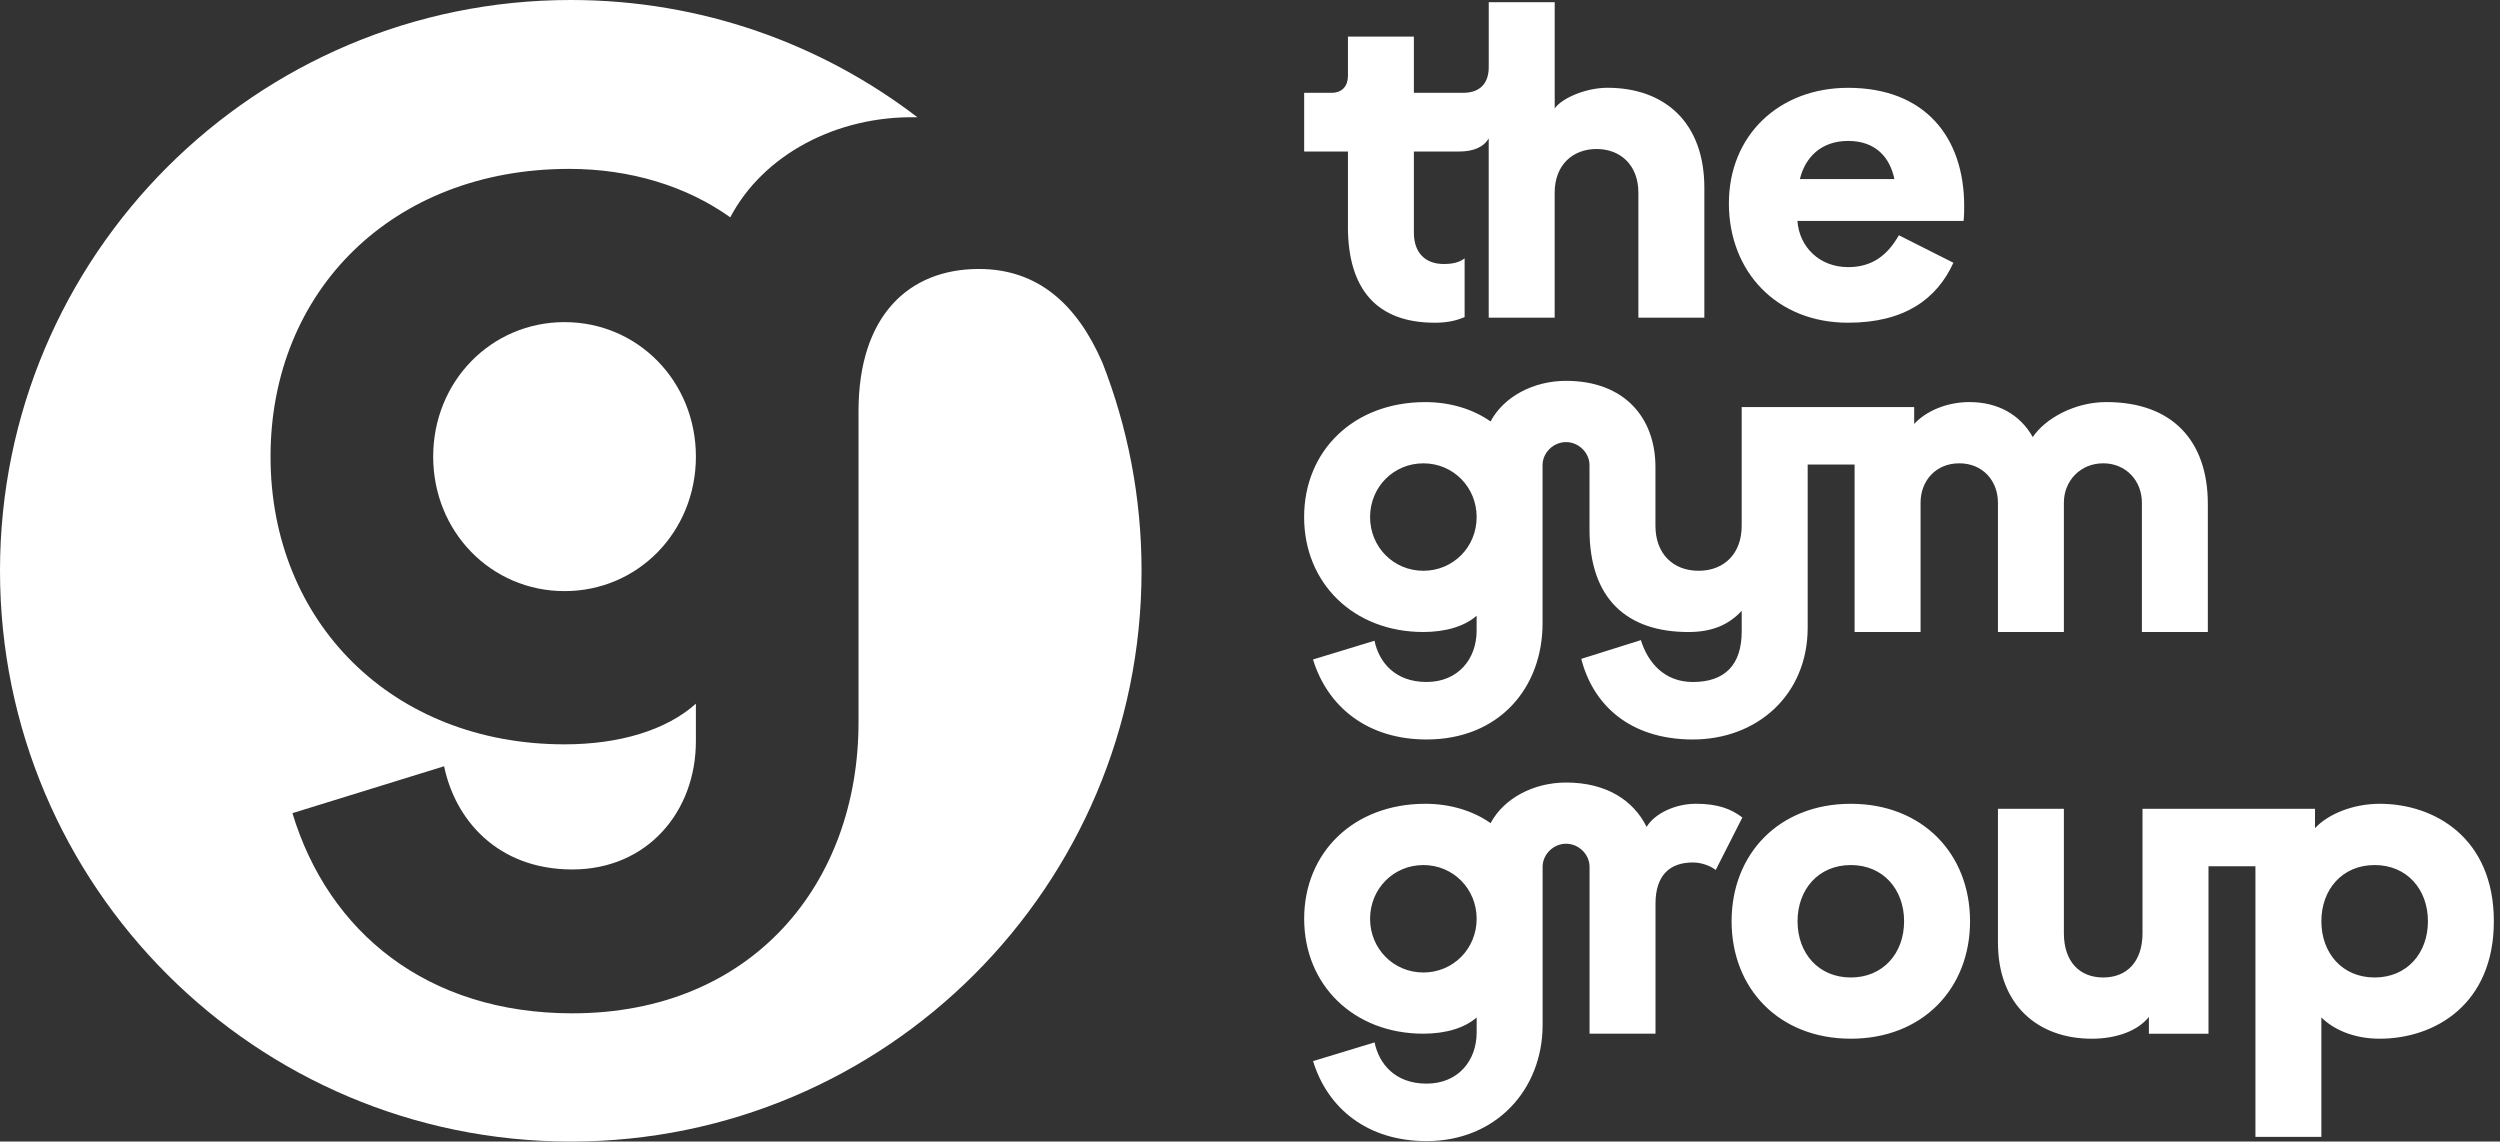
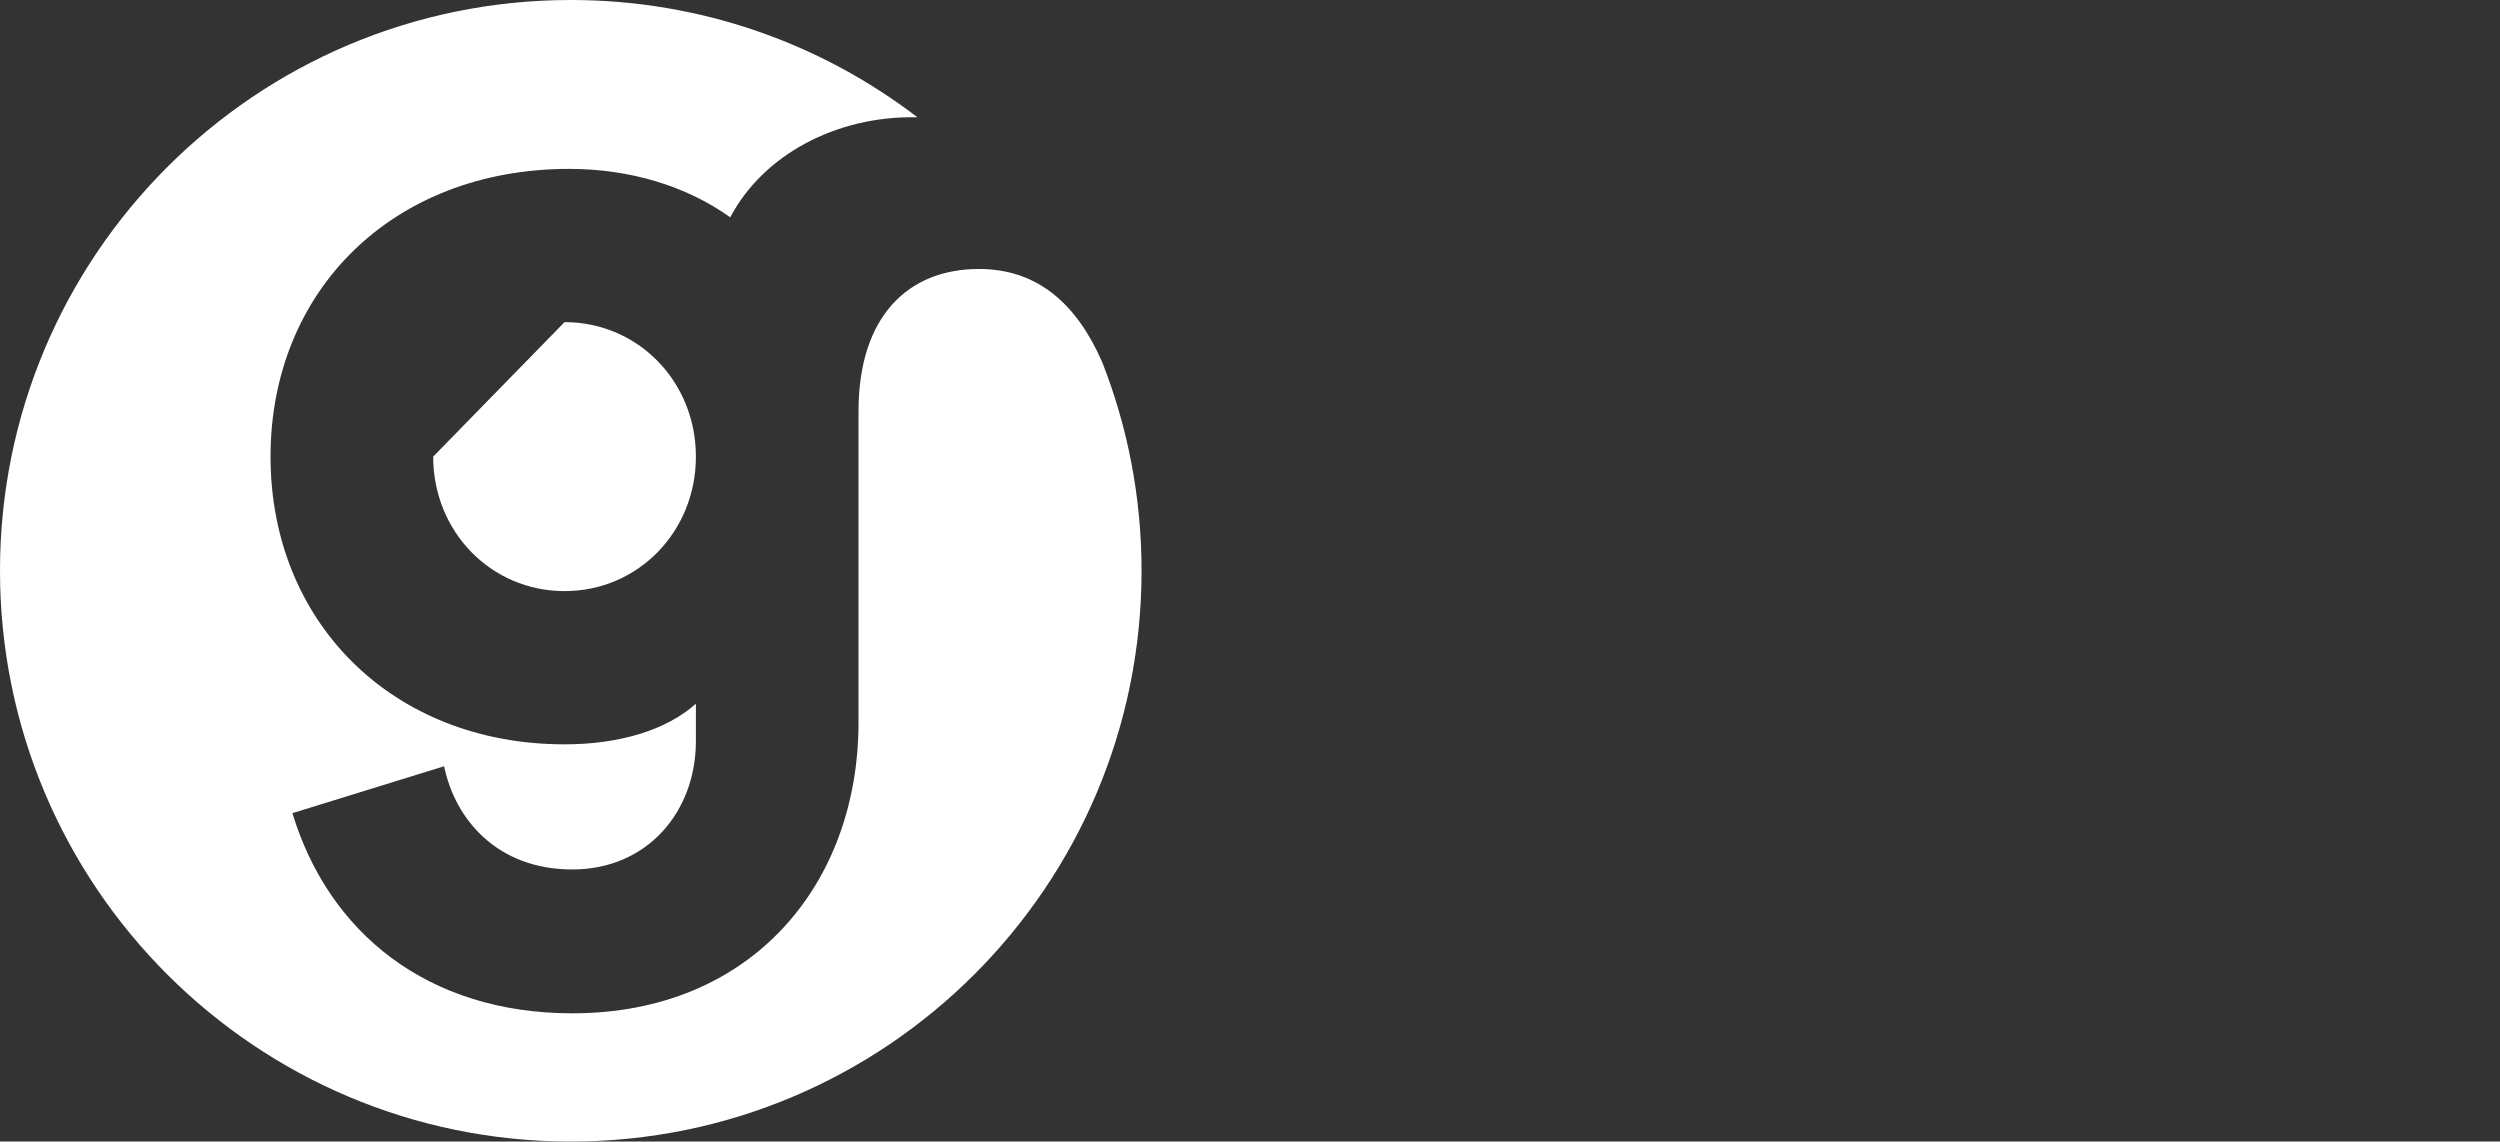
<svg xmlns="http://www.w3.org/2000/svg" width="219" height="100" viewBox="0 0 219 100" fill="none">
  <rect x="0" y="0" width="219" height="100" fill="#333333" stroke="none" />
-   <path d="M161.895 12.345C164.339 12.345 165.562 13.821 165.95 15.684H157.672C158.117 13.821 159.505 12.345 161.895 12.345ZM161.895 28.27C166.838 28.27 169.673 26.191 171.117 23.017L166.341 20.609C165.341 22.362 164.008 23.4 161.897 23.4C159.396 23.4 157.62 21.649 157.453 19.351H172.007C172.062 18.913 172.062 18.475 172.062 18.037C172.062 12.071 168.673 7.693 161.895 7.693C155.84 7.693 151.451 11.852 151.451 17.817C151.451 23.783 155.618 28.27 161.895 28.27ZM118.077 19.842C118.077 25.37 120.633 28.27 125.689 28.27C126.745 28.27 127.521 28.106 128.3 27.777V22.633C127.8 23.017 127.188 23.126 126.467 23.126C124.856 23.126 123.856 22.14 123.856 20.39V13.274H127.8C129.078 13.274 129.966 12.89 130.411 12.123V27.83H136.189V16.884C136.189 14.421 137.801 13.052 139.857 13.052C141.913 13.052 143.522 14.421 143.522 16.884V27.83H149.301V16.446C149.301 10.754 145.857 7.689 140.802 7.689C138.969 7.689 136.858 8.565 136.192 9.494V0.194H130.413V5.886C130.413 7.31 129.635 8.129 128.19 8.129H123.856V3.204H118.08V6.653C118.08 7.529 117.58 8.132 116.635 8.132H114.245V13.276H118.08V19.844L118.077 19.842ZM208.019 85.628C205.187 85.628 203.352 83.495 203.352 80.703C203.352 77.912 205.185 75.778 208.019 75.778C210.854 75.778 212.687 77.912 212.687 80.703C212.687 83.495 210.854 85.628 208.019 85.628ZM162.132 85.628C159.297 85.628 157.465 83.495 157.465 80.703C157.465 77.912 159.297 75.778 162.132 75.778C164.967 75.778 166.799 77.912 166.799 80.703C166.799 83.495 164.967 85.628 162.132 85.628ZM124.687 85.19C122.076 85.19 120.019 83.111 120.019 80.484C120.019 77.857 122.076 75.778 124.687 75.778C127.298 75.778 129.354 77.857 129.354 80.484C129.354 83.111 127.298 85.19 124.687 85.19ZM208.462 70.412C206.073 70.412 203.907 71.344 202.795 72.546V70.851H187.684V81.742C187.684 84.259 186.297 85.628 184.24 85.628C182.184 85.628 180.796 84.261 180.796 81.742V70.851H175.02V82.563C175.02 88.036 178.521 90.992 183.243 90.992C185.521 90.992 187.353 90.225 188.244 89.077V90.553H193.465V75.885H197.576V99.587H203.352V89.129C204.352 90.115 206.075 90.99 208.462 90.99C213.296 90.99 218.461 87.979 218.461 80.701C218.461 73.423 213.294 70.412 208.462 70.412ZM162.132 70.412C155.856 70.412 151.688 74.79 151.688 80.701C151.688 86.612 155.856 90.99 162.132 90.99C168.408 90.99 172.576 86.61 172.576 80.701C172.576 74.792 168.408 70.412 162.132 70.412ZM148.521 70.412C146.797 70.412 144.965 71.234 144.244 72.437C143.077 70.084 140.688 68.55 137.189 68.55C134.357 68.55 131.743 69.919 130.577 72.108C129.023 71.013 127.021 70.412 124.856 70.412C118.577 70.412 114.245 74.68 114.245 80.482C114.245 86.283 118.579 90.551 124.689 90.551C126.633 90.551 128.3 90.058 129.356 89.127V90.439C129.356 92.902 127.745 94.926 124.967 94.926C122.19 94.926 120.8 93.176 120.412 91.314L115.024 92.954C116.302 97.113 119.803 99.961 124.967 99.961C131.079 99.961 135.133 95.419 135.133 89.782V75.936C135.133 74.84 136.078 73.911 137.189 73.911C138.3 73.911 139.245 74.842 139.245 75.936V90.549H145.022V79.165C145.022 76.702 146.245 75.552 148.299 75.552C149.023 75.552 149.799 75.826 150.298 76.21L152.631 71.613C151.631 70.846 150.465 70.408 148.521 70.408M124.687 50C122.076 50 120.019 47.921 120.019 45.294C120.019 42.667 122.076 40.588 124.687 40.588C127.298 40.588 129.354 42.667 129.354 45.294C129.354 47.921 127.298 50 124.687 50ZM180.796 55.363V44.034C180.796 42.119 182.241 40.586 184.24 40.586C186.24 40.586 187.63 42.117 187.63 44.034V55.363H193.406V44.144C193.406 38.671 190.35 35.222 184.517 35.222C181.684 35.222 179.128 36.701 178.071 38.287C176.96 36.318 175.015 35.222 172.516 35.222C170.572 35.222 168.739 35.989 167.682 37.137V35.66H152.572V46.058C152.572 48.521 151.015 50 148.794 50C146.574 50 145.017 48.521 145.017 46.058V40.914C145.017 36.589 142.294 33.362 137.184 33.362C134.352 33.362 131.739 34.729 130.573 36.92C129.018 35.825 127.017 35.224 124.851 35.224C118.572 35.224 114.241 39.492 114.241 45.294C114.241 51.095 118.575 55.363 124.684 55.363C126.629 55.363 128.295 54.87 129.352 53.939V55.254C129.352 57.716 127.74 59.741 124.963 59.741C122.185 59.741 120.795 57.99 120.407 56.128L115.019 57.771C116.297 61.929 119.798 64.778 124.963 64.778C131.351 64.778 135.128 60.234 135.128 54.599V40.752C135.128 39.657 136.073 38.728 137.184 38.728C138.296 38.728 139.241 39.659 139.241 40.752V46.389C139.241 52.52 142.575 55.365 147.907 55.365C150.018 55.365 151.462 54.708 152.574 53.505V55.311C152.574 58.266 151.074 59.743 148.297 59.743C145.798 59.743 144.353 58.047 143.741 56.075L138.52 57.716C139.519 61.658 142.687 64.778 148.297 64.778C153.907 64.778 158.353 60.891 158.353 54.98V40.695H162.463V55.363H168.242V44.034C168.242 42.119 169.574 40.586 171.631 40.586C173.687 40.586 175.02 42.117 175.02 44.034V55.363H180.796Z" fill="white" />
  <path d="M96.563 31.751C94.37 26.7 90.949 23.562 85.754 23.562C79.59 23.562 75.206 27.672 75.206 36.028V63.287C75.206 77.396 65.892 88.767 50.137 88.767C37.397 88.767 28.768 81.644 25.616 71.232L38.904 67.124C39.862 71.782 43.562 76.164 50.137 76.164C56.712 76.164 60.96 71.095 60.96 64.931V61.644C58.358 63.972 54.247 65.204 49.452 65.204C34.385 65.204 23.699 54.519 23.699 39.999C23.699 25.479 34.385 14.794 49.863 14.794C55.206 14.794 60.136 16.3 63.972 19.039C66.848 13.559 73.286 10.136 80.272 10.273C80.316 10.273 80.357 10.273 80.366 10.273C71.949 3.83 61.421 0 50 0C22.385 0 0 22.384 0 50C0 77.615 22.385 100 50 100C77.616 100 100 77.615 100 50C100 43.559 98.781 37.404 96.565 31.751H96.563ZM0.002 50C0.002 50.02 0.002 50.041 0.002 50.059C0.002 50.039 0.002 50.018 0.002 50Z" fill="white" />
-   <path d="M37.947 39.999C37.947 46.575 43.016 51.781 49.454 51.781C55.892 51.781 60.961 46.575 60.961 39.999C60.961 33.424 55.892 28.218 49.454 28.218C43.016 28.218 37.947 33.424 37.947 39.999Z" fill="white" />
+   <path d="M37.947 39.999C37.947 46.575 43.016 51.781 49.454 51.781C55.892 51.781 60.961 46.575 60.961 39.999C60.961 33.424 55.892 28.218 49.454 28.218Z" fill="white" />
</svg>